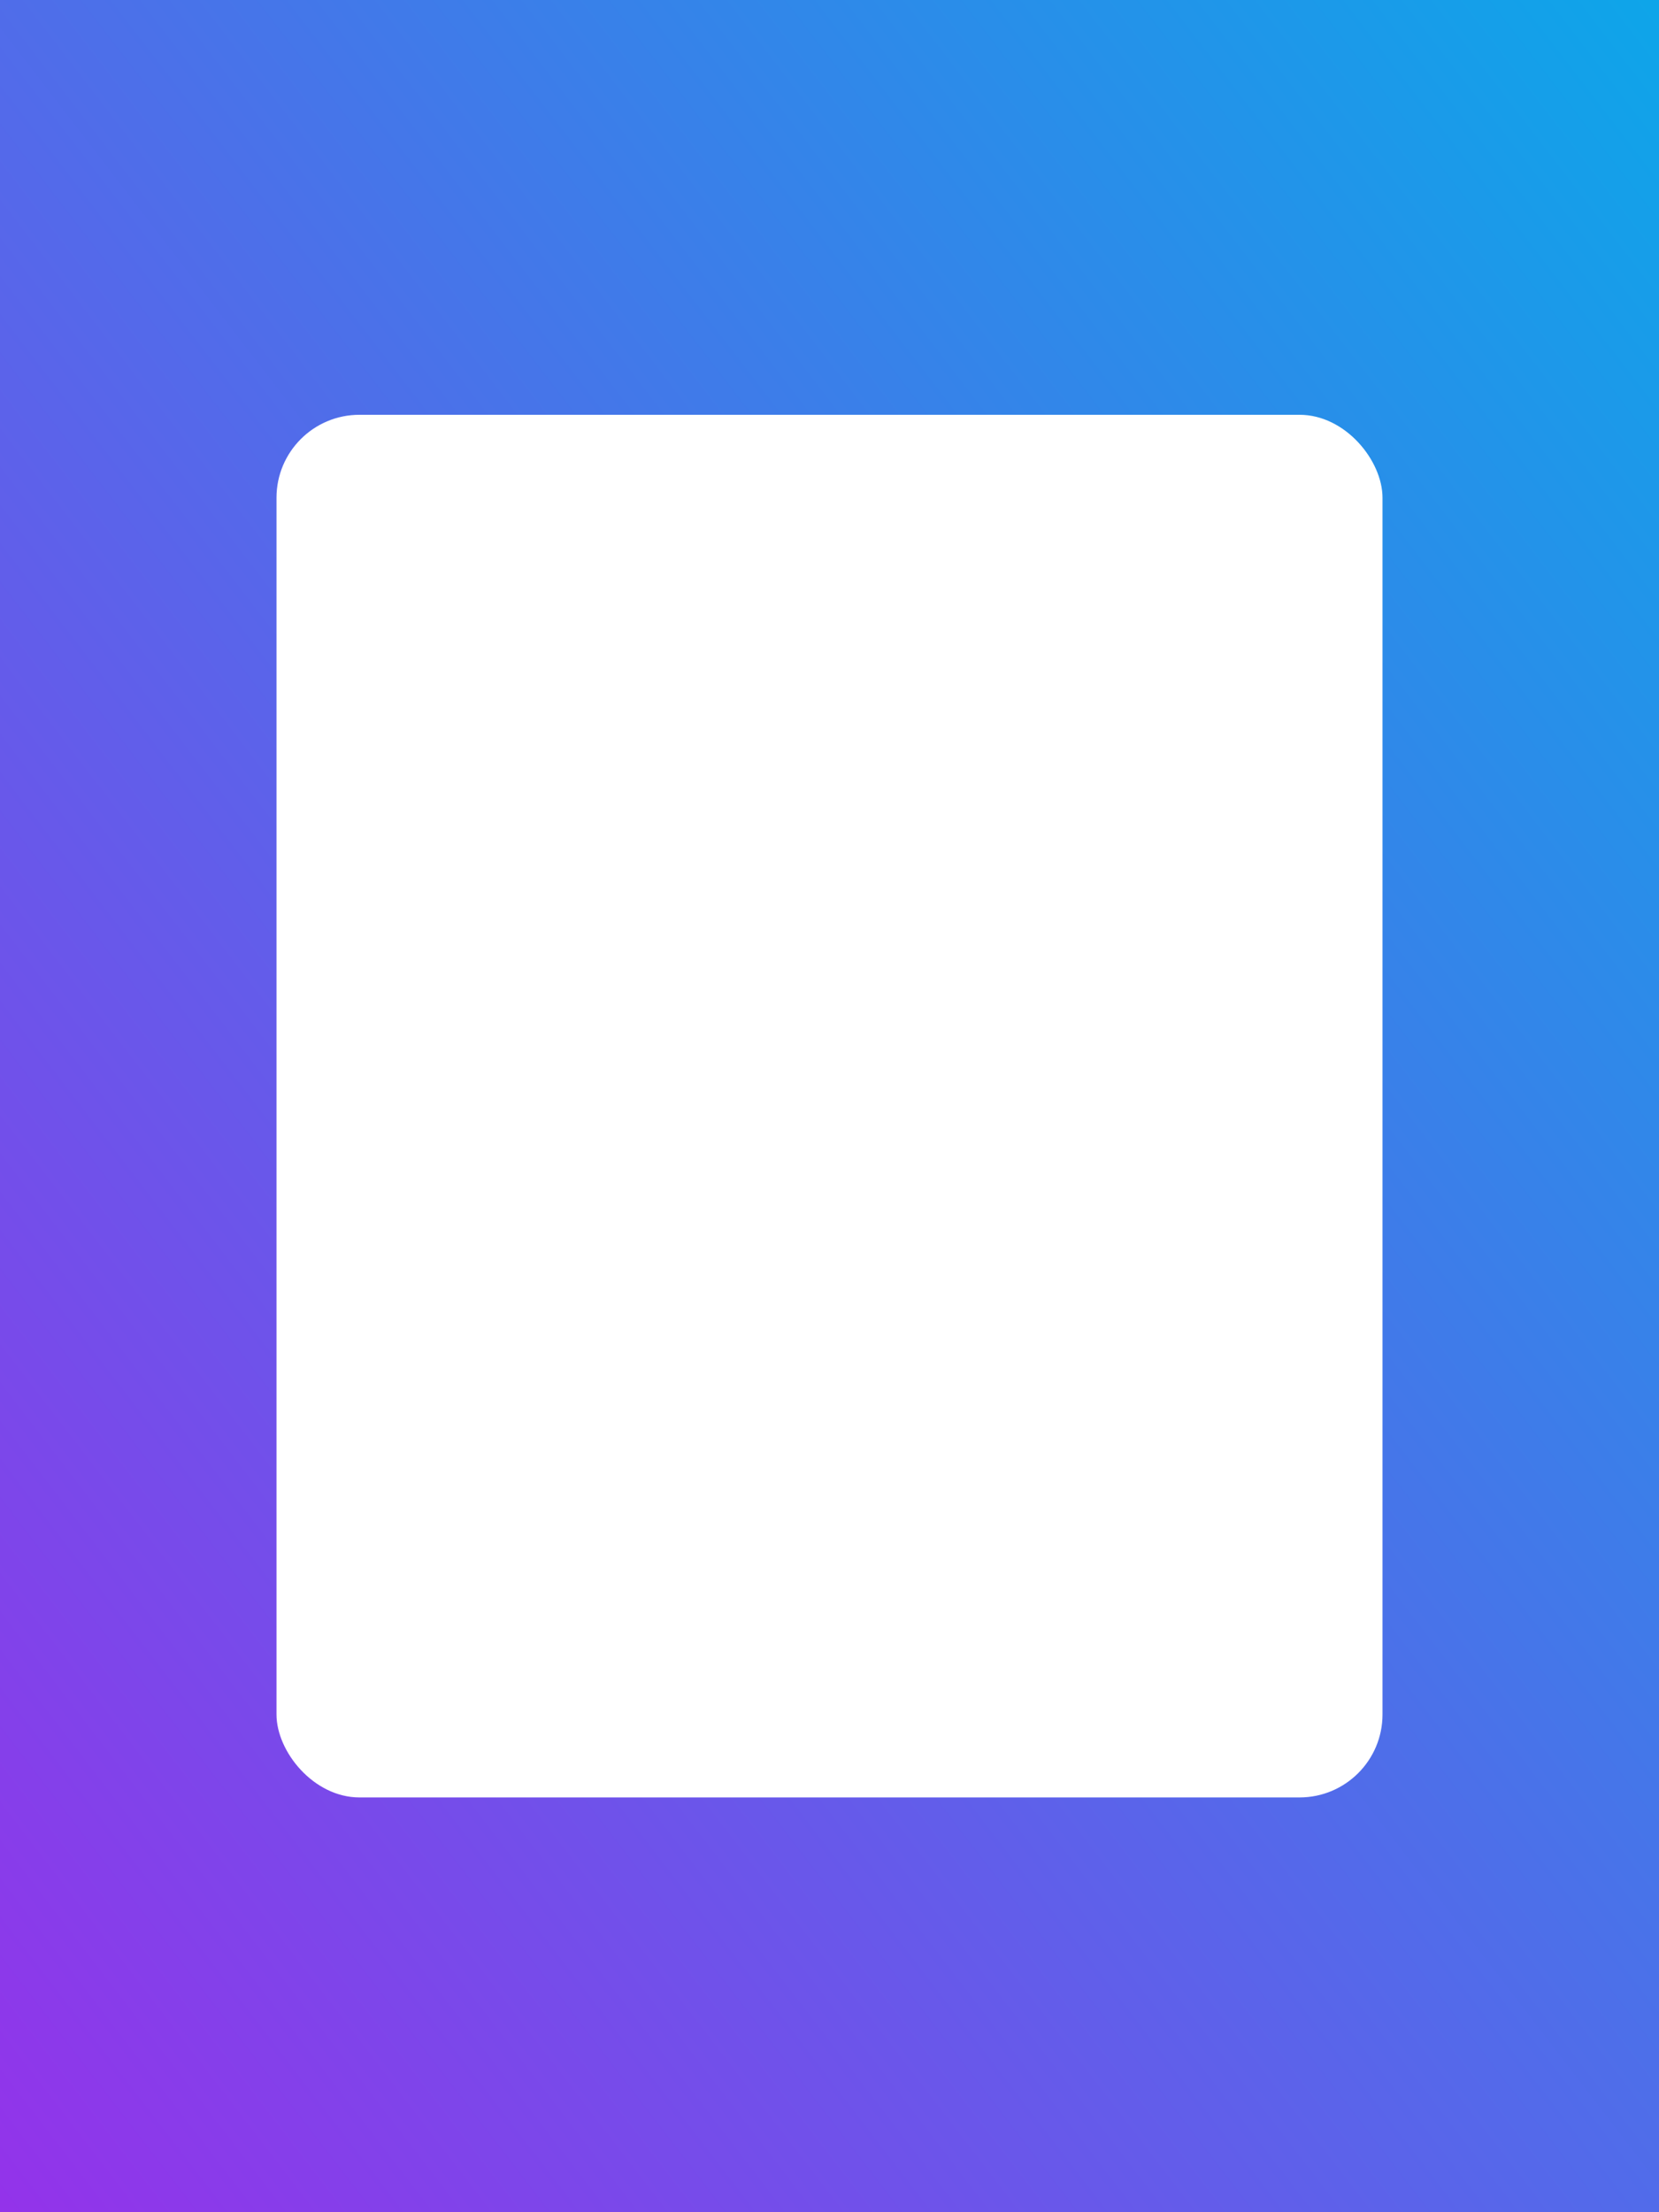
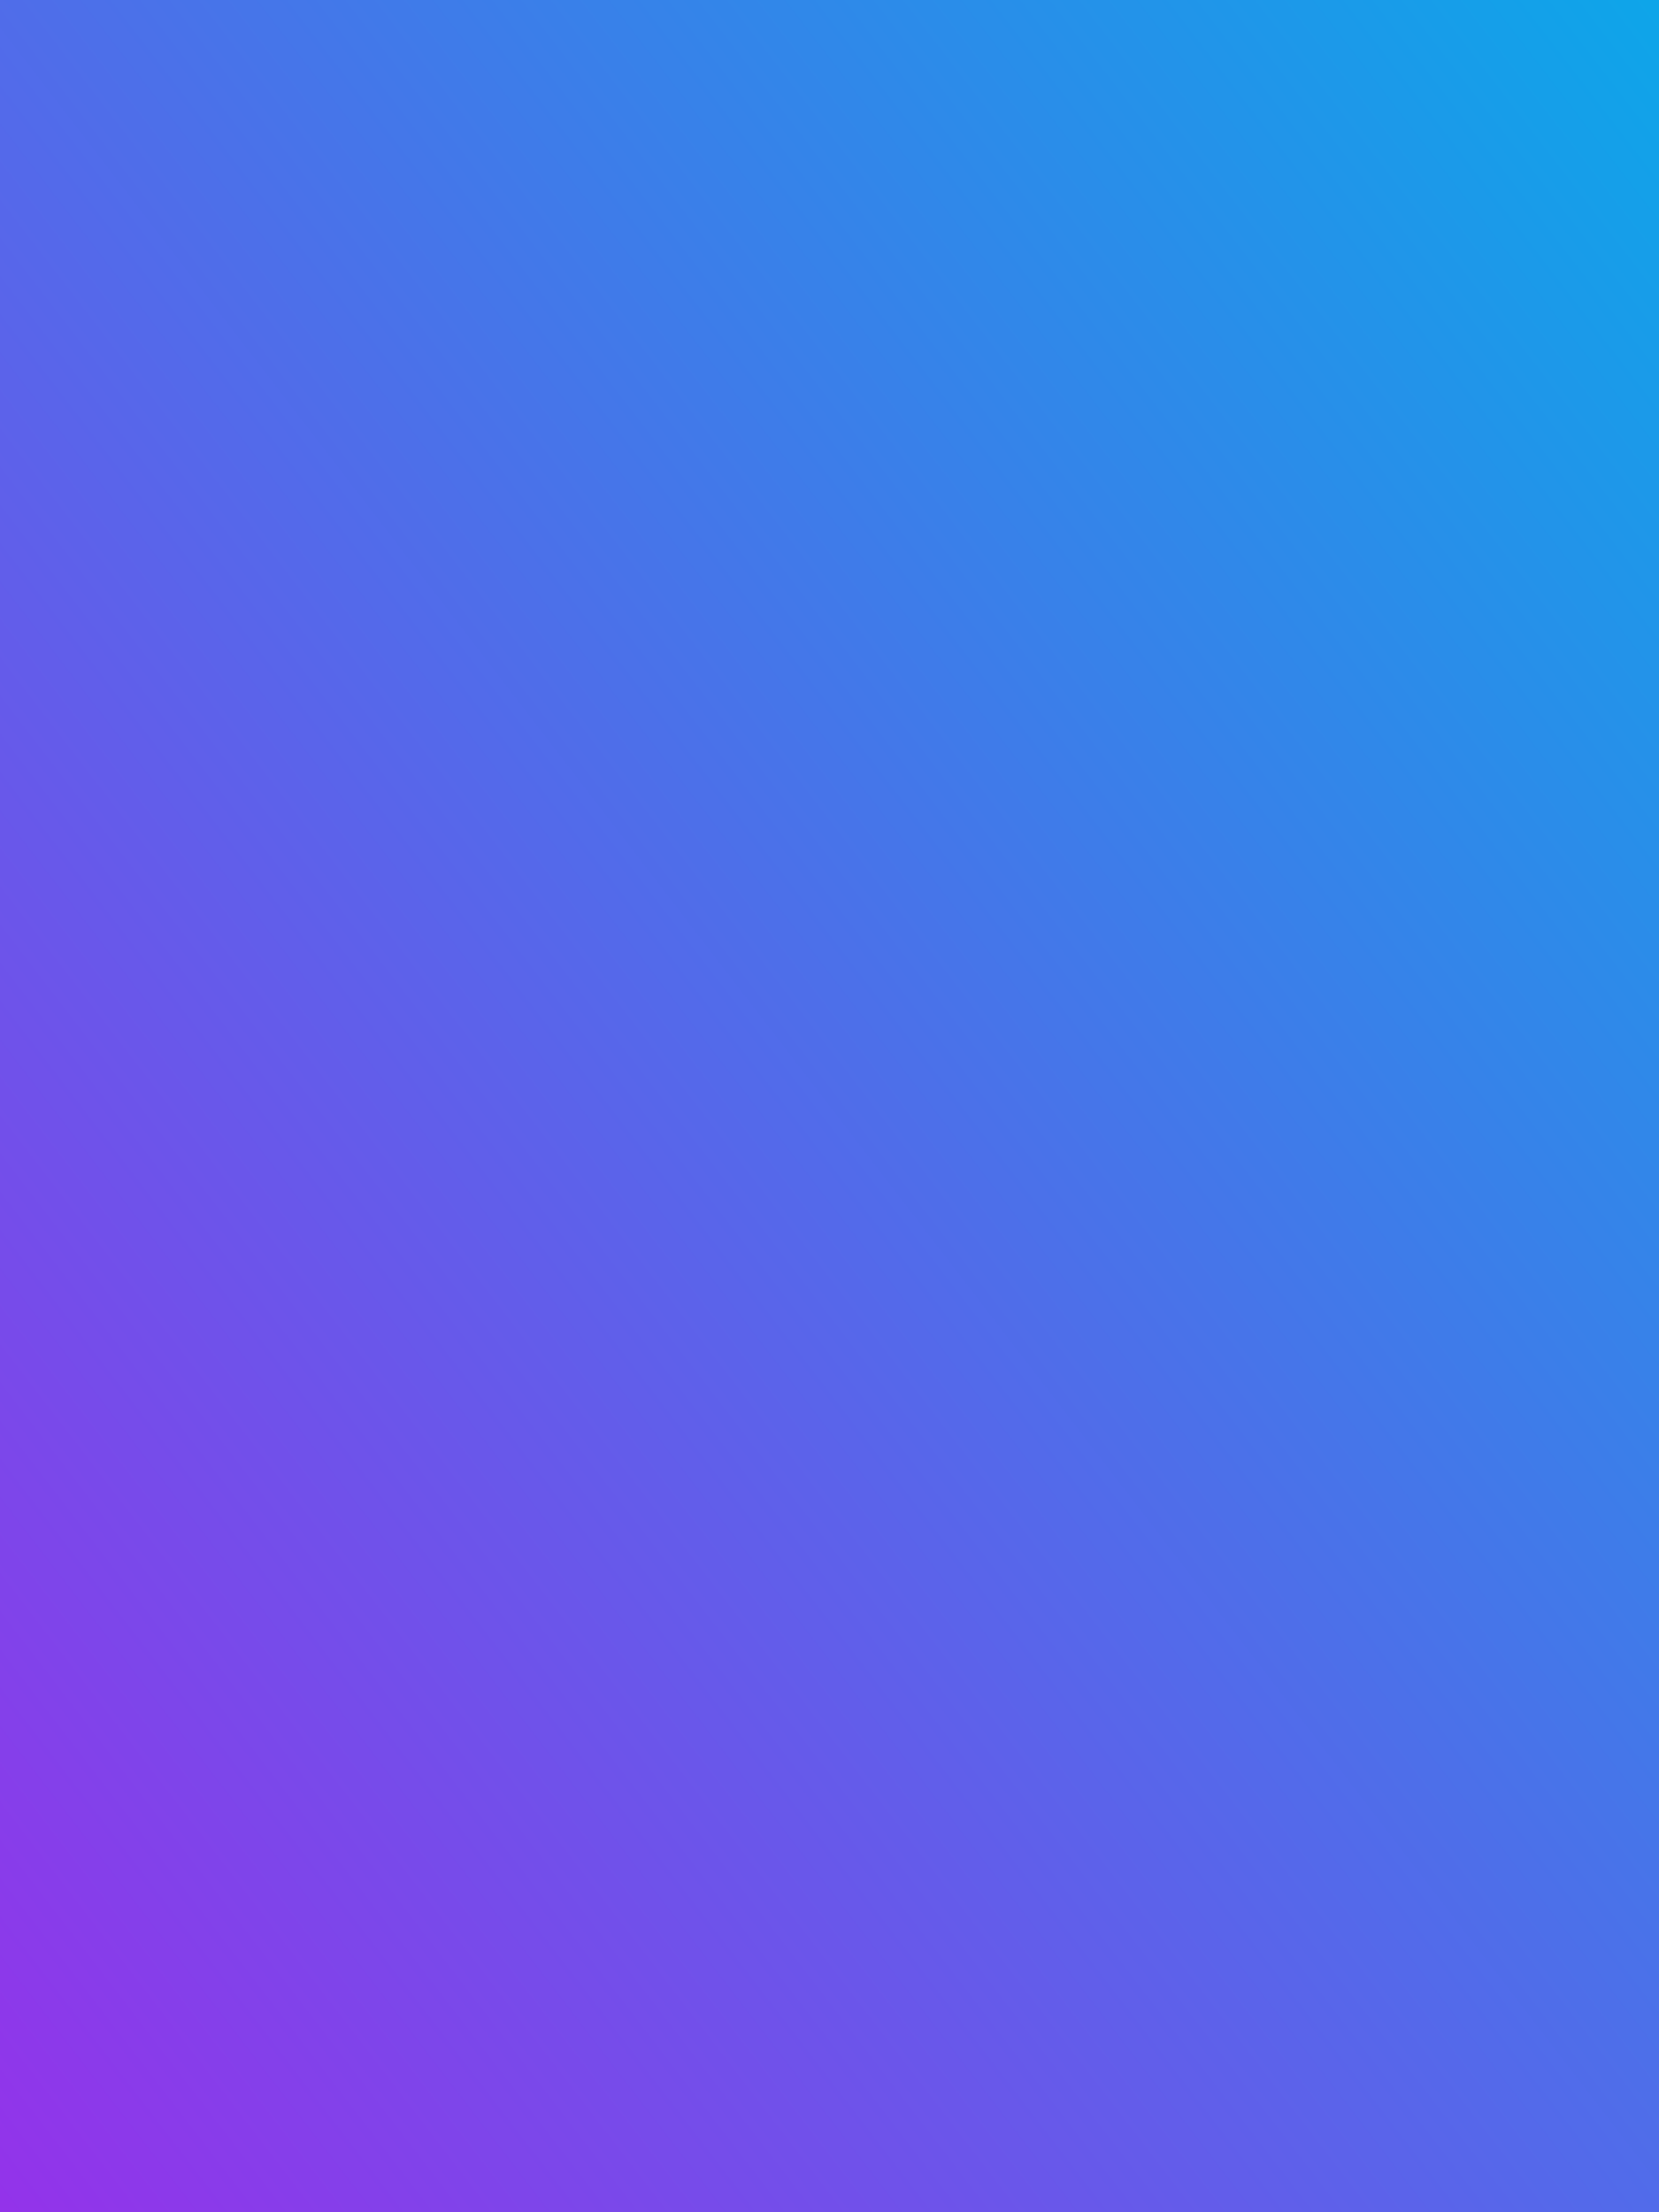
<svg xmlns="http://www.w3.org/2000/svg" width="720" height="960" viewBox="0 0 720 960" role="img" aria-hidden="true">
  <rect x="0" y="0" width="720" height="960" fill="#333333" stroke="none" />
  <defs>
    <linearGradient id="g3" x1="1" y1="0" x2="0" y2="1">
      <stop offset="0%" stop-color="#0EA5E9" />
      <stop offset="100%" stop-color="#9333EA" />
    </linearGradient>
  </defs>
  <rect width="720" height="960" fill="url(#g3)" />
-   <rect x="120" y="180" width="480" height="600" fill="#FFFFFF12" rx="36" />
</svg>